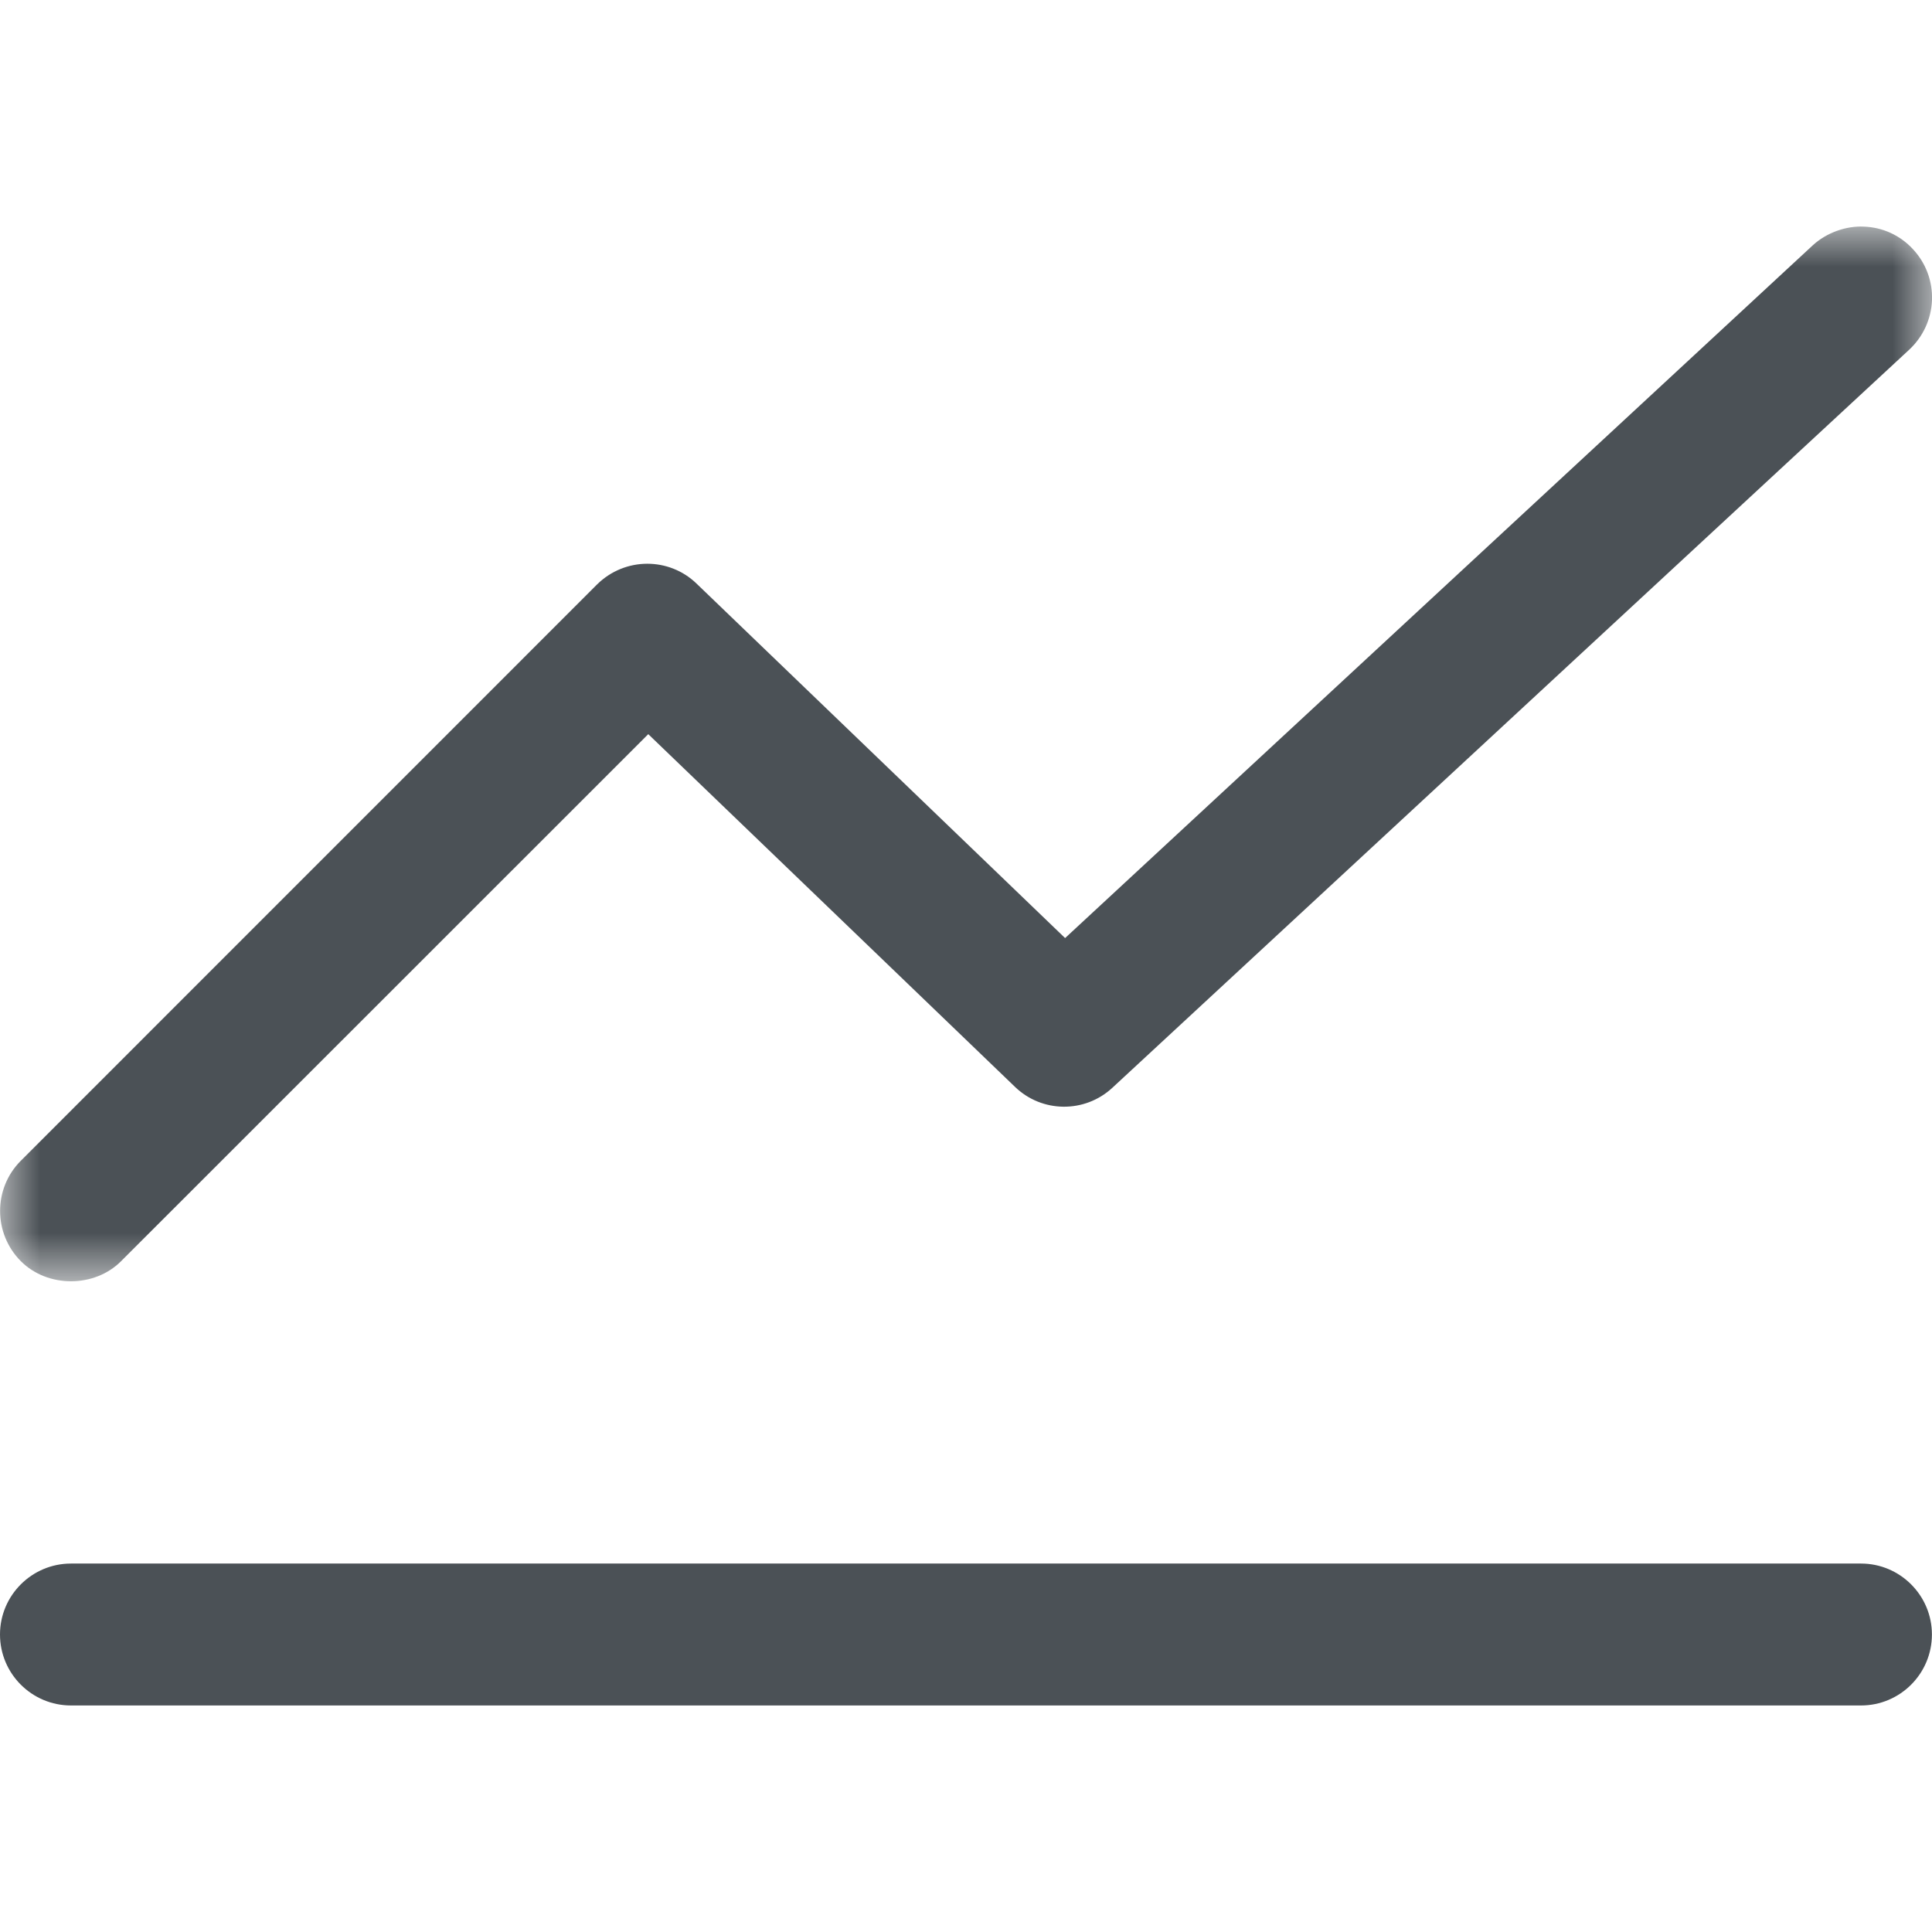
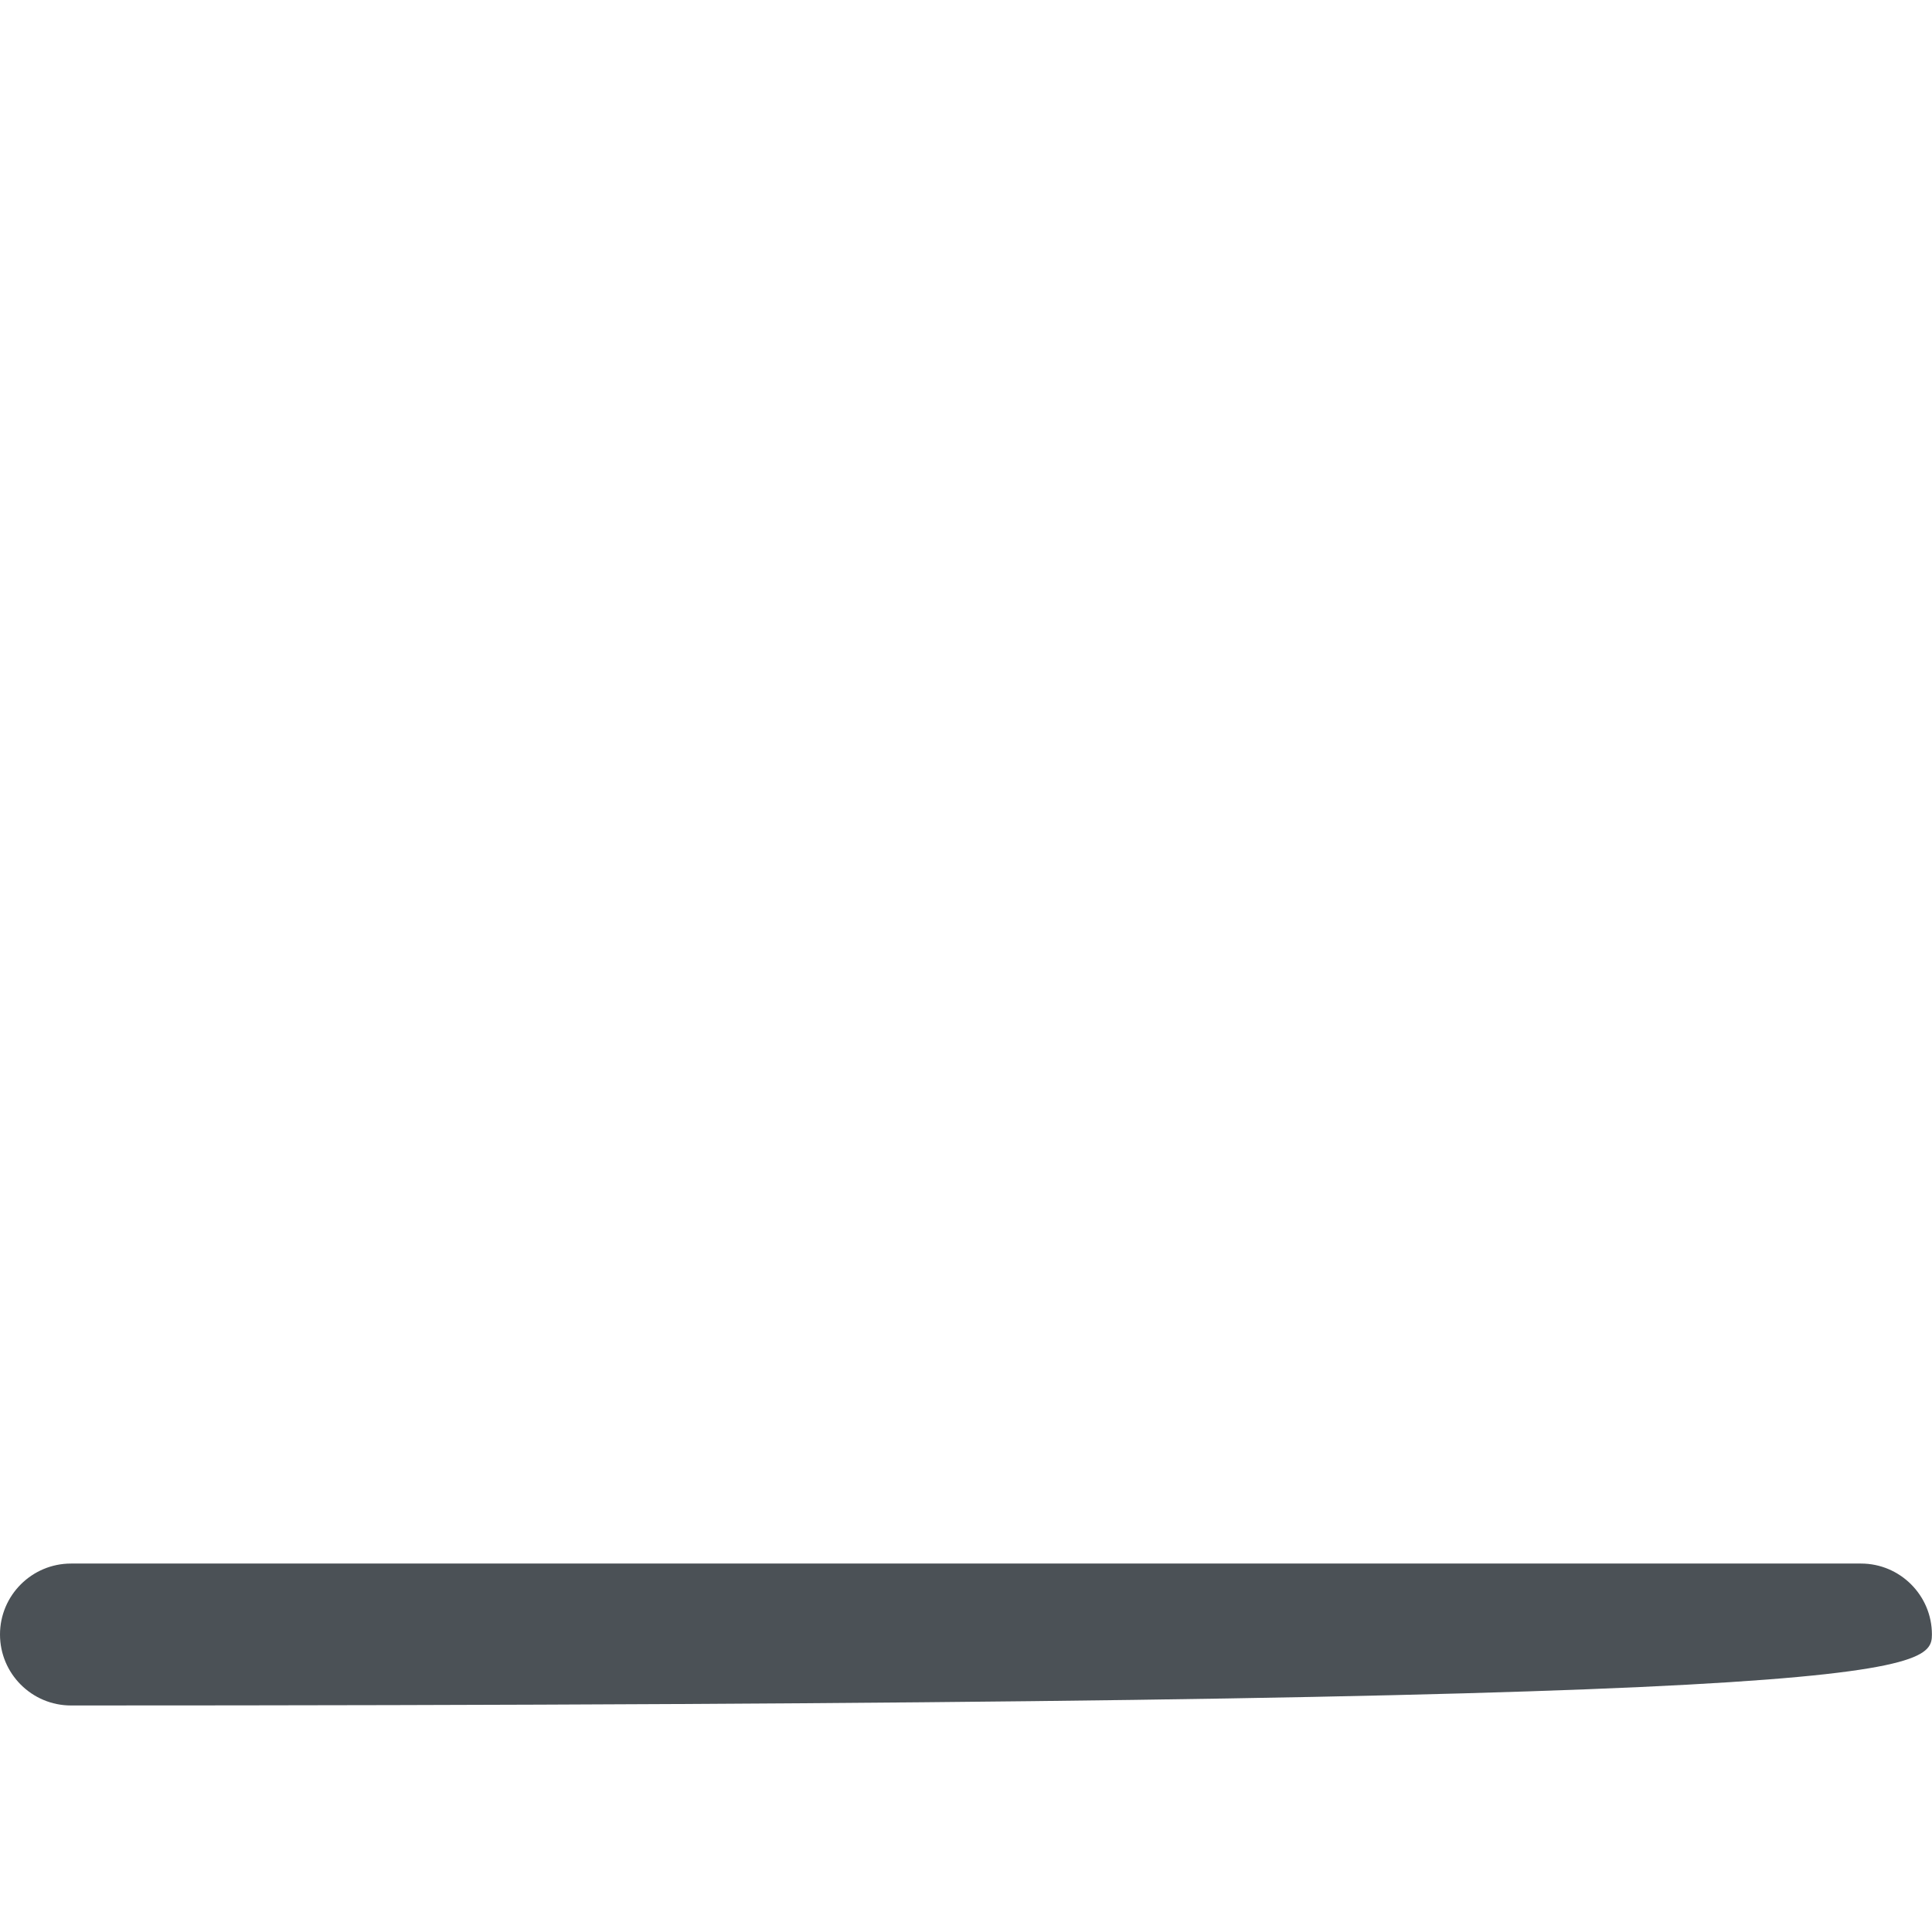
<svg xmlns="http://www.w3.org/2000/svg" xmlns:xlink="http://www.w3.org/1999/xlink" width="24px" height="24px" viewBox="0 0 24 24" version="1.1">
  <title>Managed programs 24x24</title>
  <defs>
-     <polygon id="path-1" points="6.62364099e-16 0 23.999 0 23.999 13.103 6.62364099e-16 13.103" />
-   </defs>
+     </defs>
  <g id="Managed-programs-24x24" stroke="none" stroke-width="1" fill="none" fill-rule="evenodd">
    <g id="Group-6" transform="translate(0, 2.814)">
      <g id="Group-3" transform="translate(0.001, 0)">
        <mask id="mask-2" fill="white">
          <use xlink:href="#path-1" />
        </mask>
        <g id="Clip-2" />
        <path d="M1.503,12.853 L8.052,6.306 L12.606,10.686 C12.942,11.012 13.475,11.017 13.818,10.698 L23.717,1.529 C23.889,1.368 23.989,1.15 23.999,0.915 C24.007,0.68 23.924,0.455 23.763,0.282 C23.605,0.11 23.387,0.009 23.15,0.001 C22.935,-0.009 22.69,0.074 22.516,0.235 L13.23,8.839 L8.65,4.434 C8.481,4.271 8.26,4.189 8.04,4.189 C7.814,4.189 7.588,4.276 7.416,4.446 L0.257,11.606 C-0.086,11.949 -0.085,12.509 0.258,12.853 C0.59,13.186 1.173,13.185 1.503,12.853" id="Fill-1" fill="#4B5156" mask="url(#mask-2)" />
      </g>
-       <path d="M0.882,18.372 L23.118,18.372 C23.604,18.372 23.999,17.977 23.999,17.49 C23.999,17.005 23.604,16.609 23.118,16.609 L0.882,16.609 C0.395,16.609 3.45581269e-16,17.005 3.45581269e-16,17.49 C3.45581269e-16,17.977 0.395,18.372 0.882,18.372" id="Fill-4" fill="#4B5156" />
+       <path d="M0.882,18.372 C23.604,18.372 23.999,17.977 23.999,17.49 C23.999,17.005 23.604,16.609 23.118,16.609 L0.882,16.609 C0.395,16.609 3.45581269e-16,17.005 3.45581269e-16,17.49 C3.45581269e-16,17.977 0.395,18.372 0.882,18.372" id="Fill-4" fill="#4B5156" />
    </g>
  </g>
</svg>